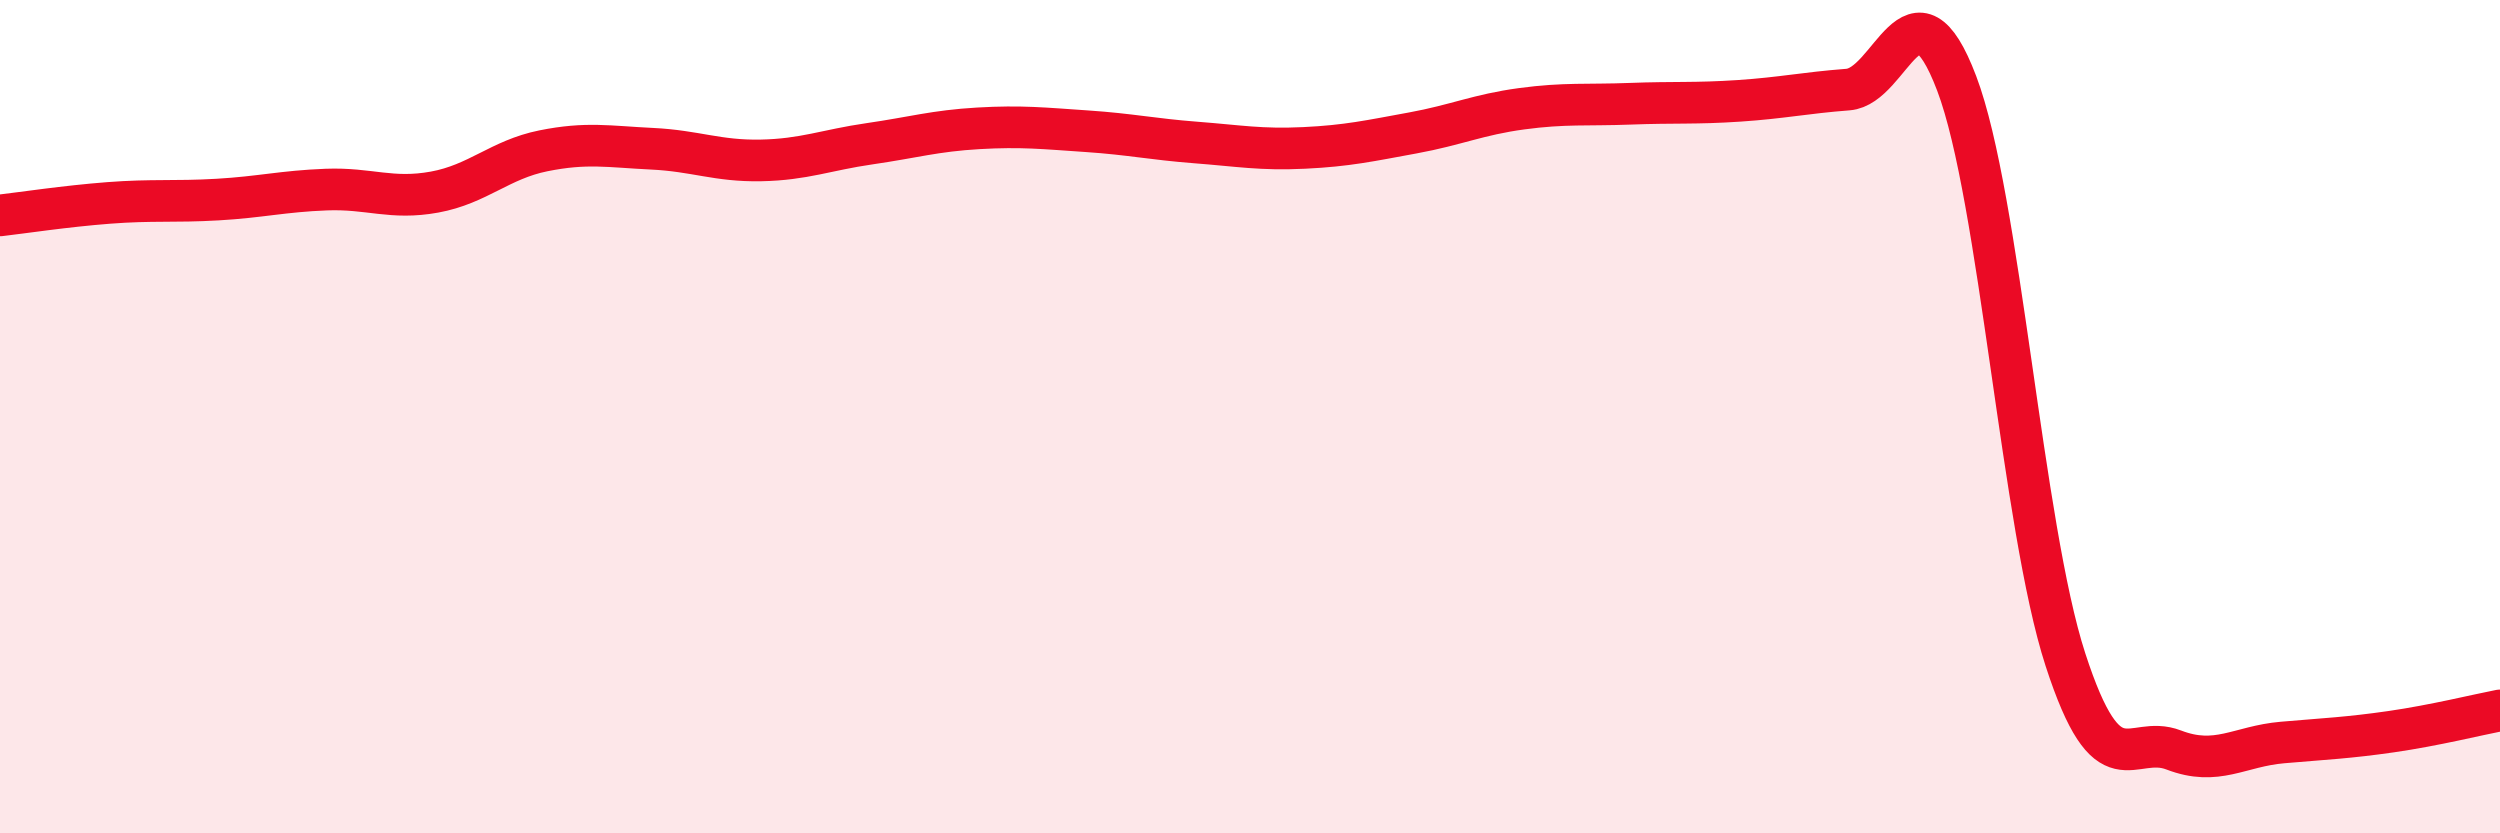
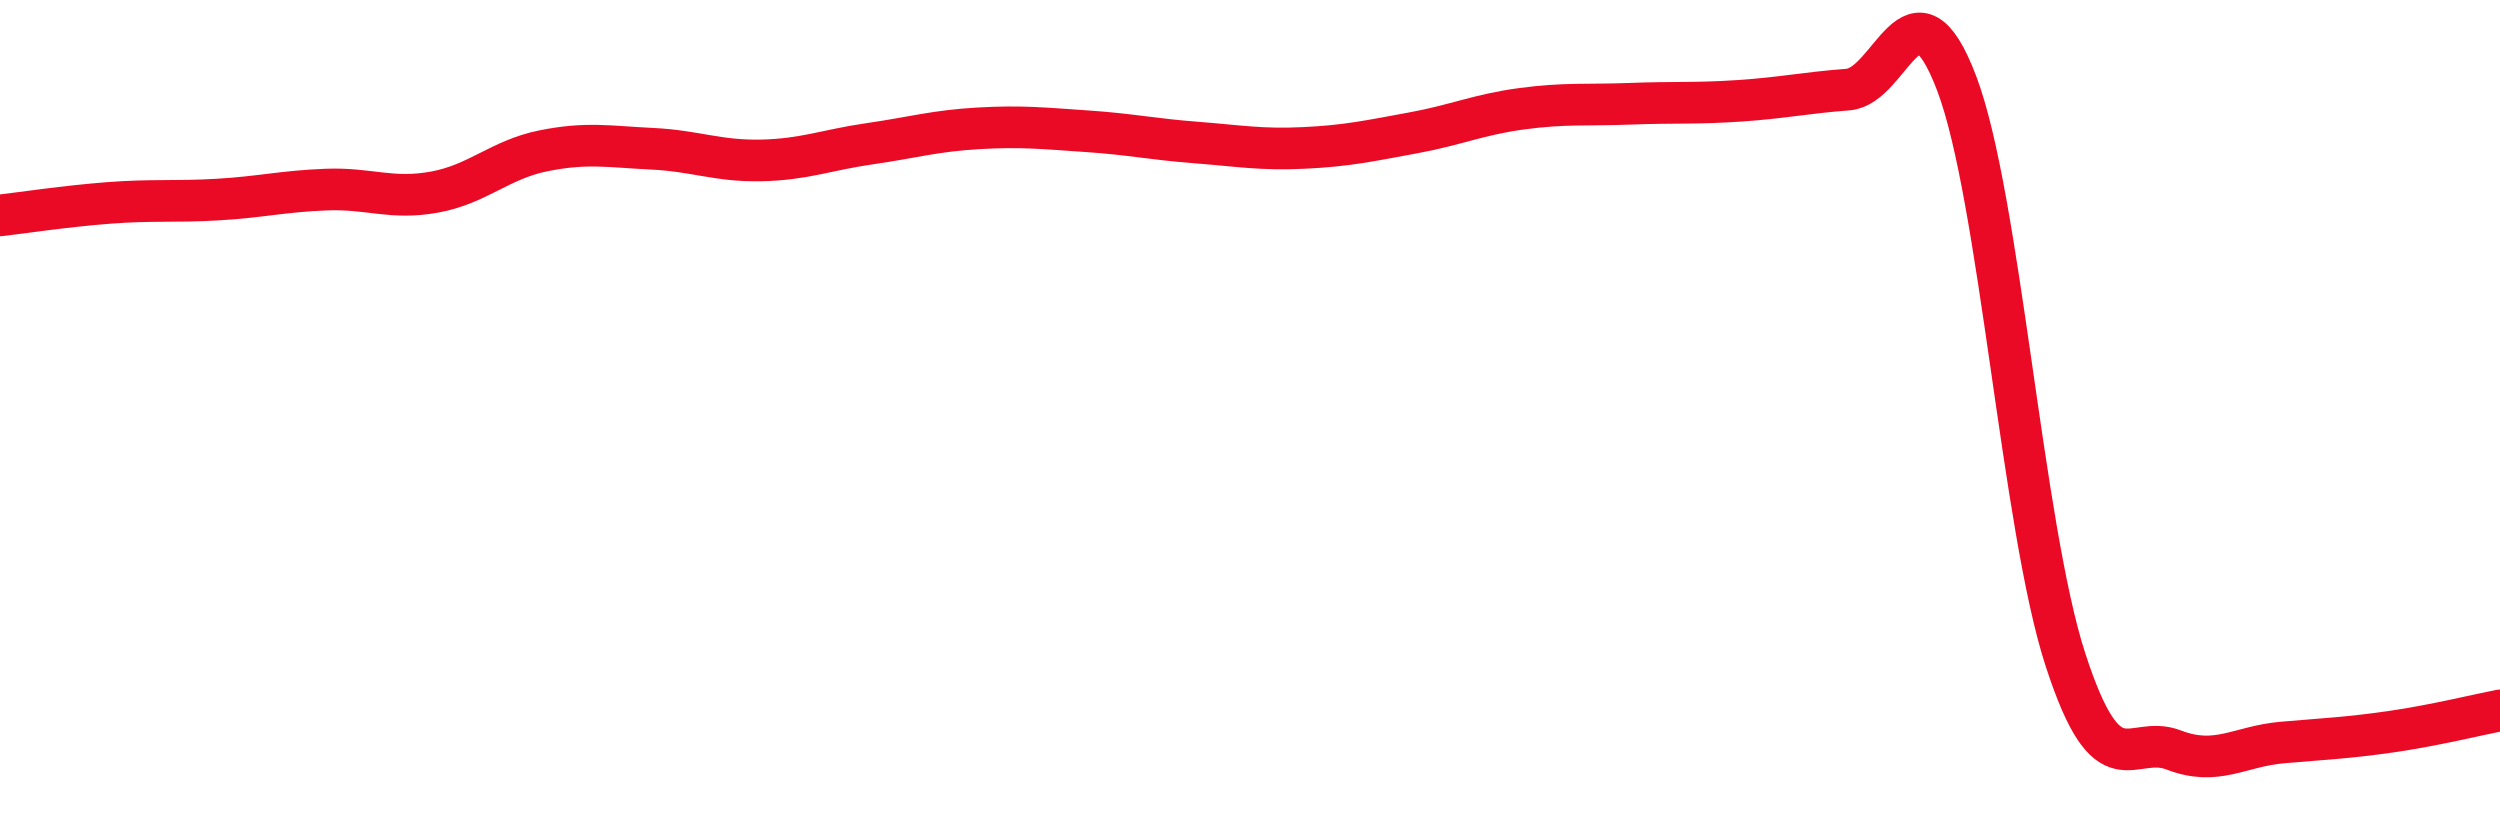
<svg xmlns="http://www.w3.org/2000/svg" width="60" height="20" viewBox="0 0 60 20">
-   <path d="M 0,5.17 C 0.52,5.11 1.57,4.95 2.61,4.87 C 3.65,4.79 4.18,4.85 5.22,4.79 C 6.26,4.73 6.79,4.59 7.83,4.55 C 8.87,4.51 9.39,4.8 10.43,4.61 C 11.47,4.42 12,3.83 13.04,3.62 C 14.08,3.41 14.61,3.52 15.65,3.57 C 16.69,3.62 17.22,3.87 18.26,3.85 C 19.3,3.83 19.83,3.6 20.87,3.45 C 21.91,3.3 22.44,3.14 23.48,3.08 C 24.52,3.02 25.05,3.08 26.09,3.15 C 27.13,3.22 27.66,3.34 28.7,3.42 C 29.74,3.5 30.26,3.6 31.3,3.55 C 32.34,3.5 32.87,3.38 33.91,3.19 C 34.95,3 35.48,2.75 36.52,2.61 C 37.56,2.47 38.09,2.53 39.13,2.49 C 40.17,2.45 40.7,2.49 41.74,2.42 C 42.78,2.35 43.31,2.23 44.35,2.15 C 45.39,2.07 45.92,-0.74 46.96,2 C 48,4.74 48.53,12.63 49.57,15.83 C 50.61,19.03 51.13,17.6 52.17,18 C 53.21,18.4 53.74,17.91 54.78,17.82 C 55.82,17.73 56.35,17.71 57.39,17.56 C 58.43,17.41 59.48,17.15 60,17.05L60 20L0 20Z" fill="#EB0A25" opacity="0.1" stroke-linecap="round" stroke-linejoin="round" />
  <path d="M 0,5.17 C 0.52,5.11 1.57,4.95 2.61,4.87 C 3.65,4.79 4.18,4.85 5.22,4.79 C 6.26,4.73 6.79,4.59 7.83,4.55 C 8.87,4.51 9.39,4.8 10.43,4.61 C 11.47,4.42 12,3.83 13.04,3.62 C 14.08,3.41 14.61,3.52 15.65,3.57 C 16.69,3.62 17.22,3.87 18.26,3.85 C 19.3,3.83 19.83,3.6 20.87,3.45 C 21.91,3.3 22.44,3.14 23.48,3.08 C 24.52,3.02 25.05,3.08 26.09,3.15 C 27.13,3.22 27.66,3.34 28.7,3.42 C 29.74,3.5 30.26,3.6 31.3,3.55 C 32.34,3.5 32.87,3.38 33.91,3.19 C 34.95,3 35.48,2.75 36.52,2.61 C 37.56,2.47 38.09,2.53 39.13,2.49 C 40.17,2.45 40.7,2.49 41.74,2.42 C 42.78,2.35 43.31,2.23 44.35,2.15 C 45.39,2.07 45.92,-0.74 46.96,2 C 48,4.74 48.53,12.63 49.57,15.83 C 50.61,19.03 51.13,17.6 52.17,18 C 53.21,18.4 53.74,17.91 54.78,17.82 C 55.82,17.73 56.35,17.71 57.39,17.56 C 58.43,17.41 59.48,17.15 60,17.05" stroke="#EB0A25" stroke-width="1" fill="none" stroke-linecap="round" stroke-linejoin="round" />
</svg>